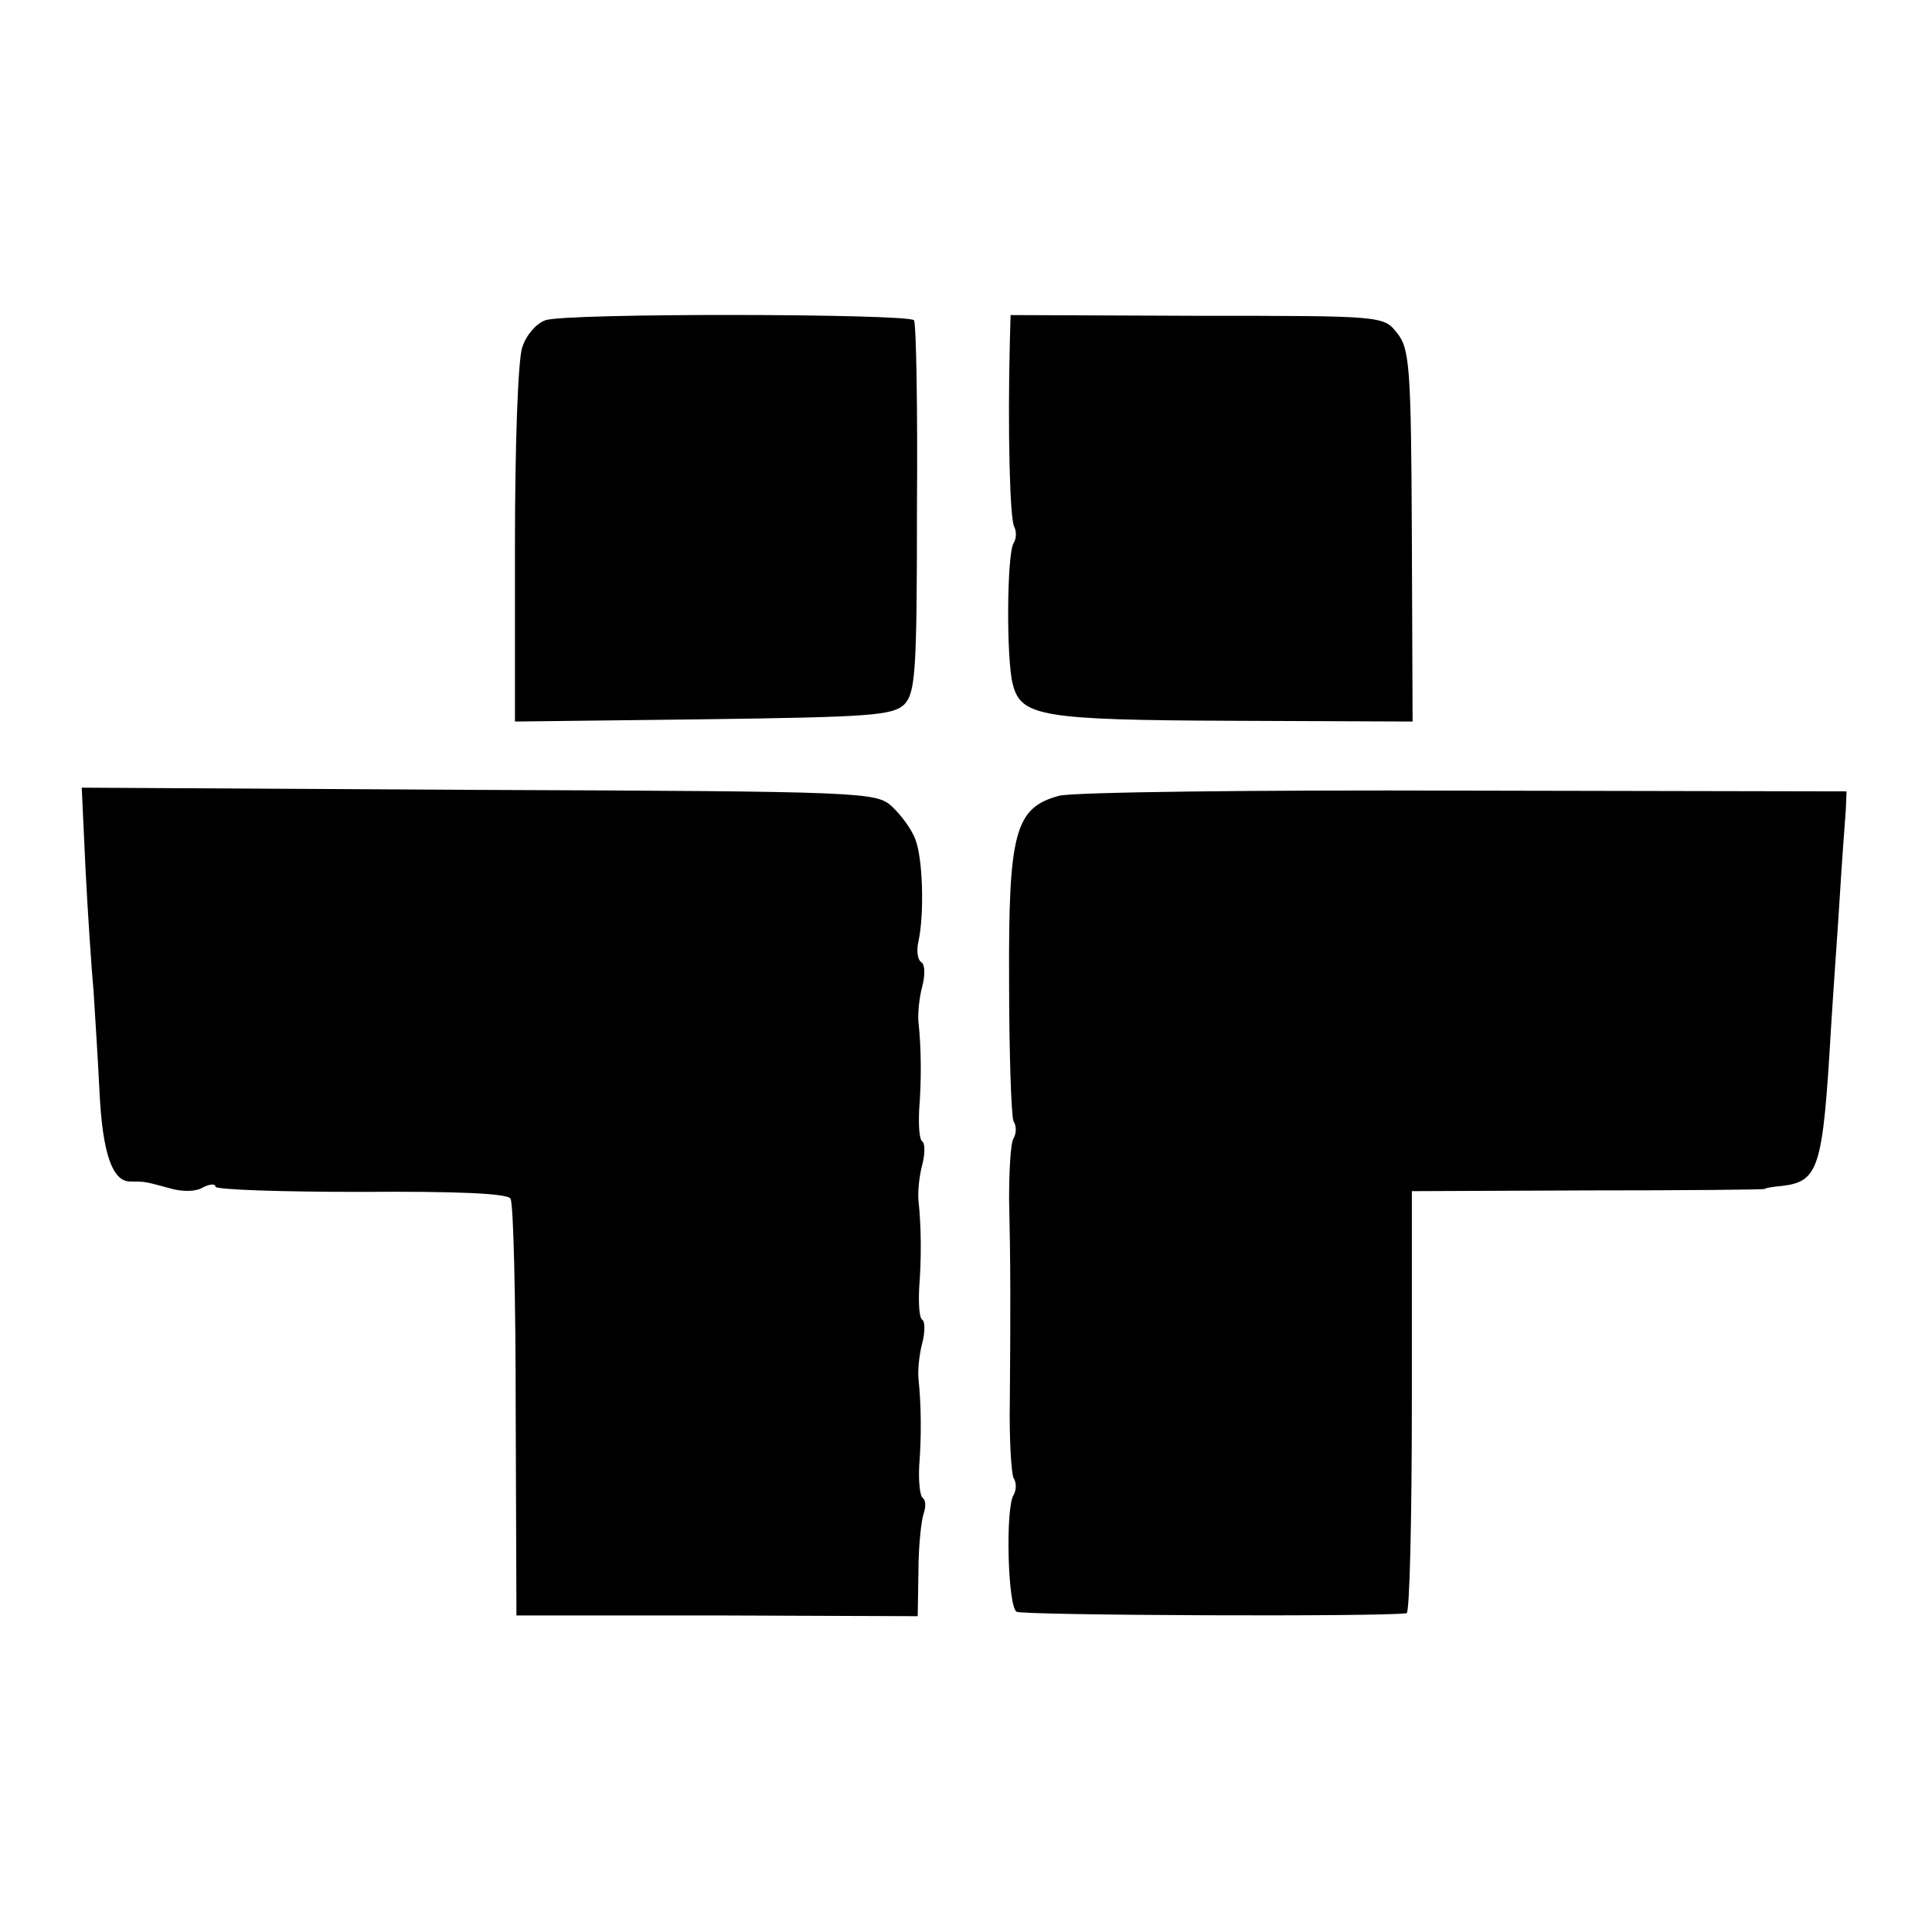
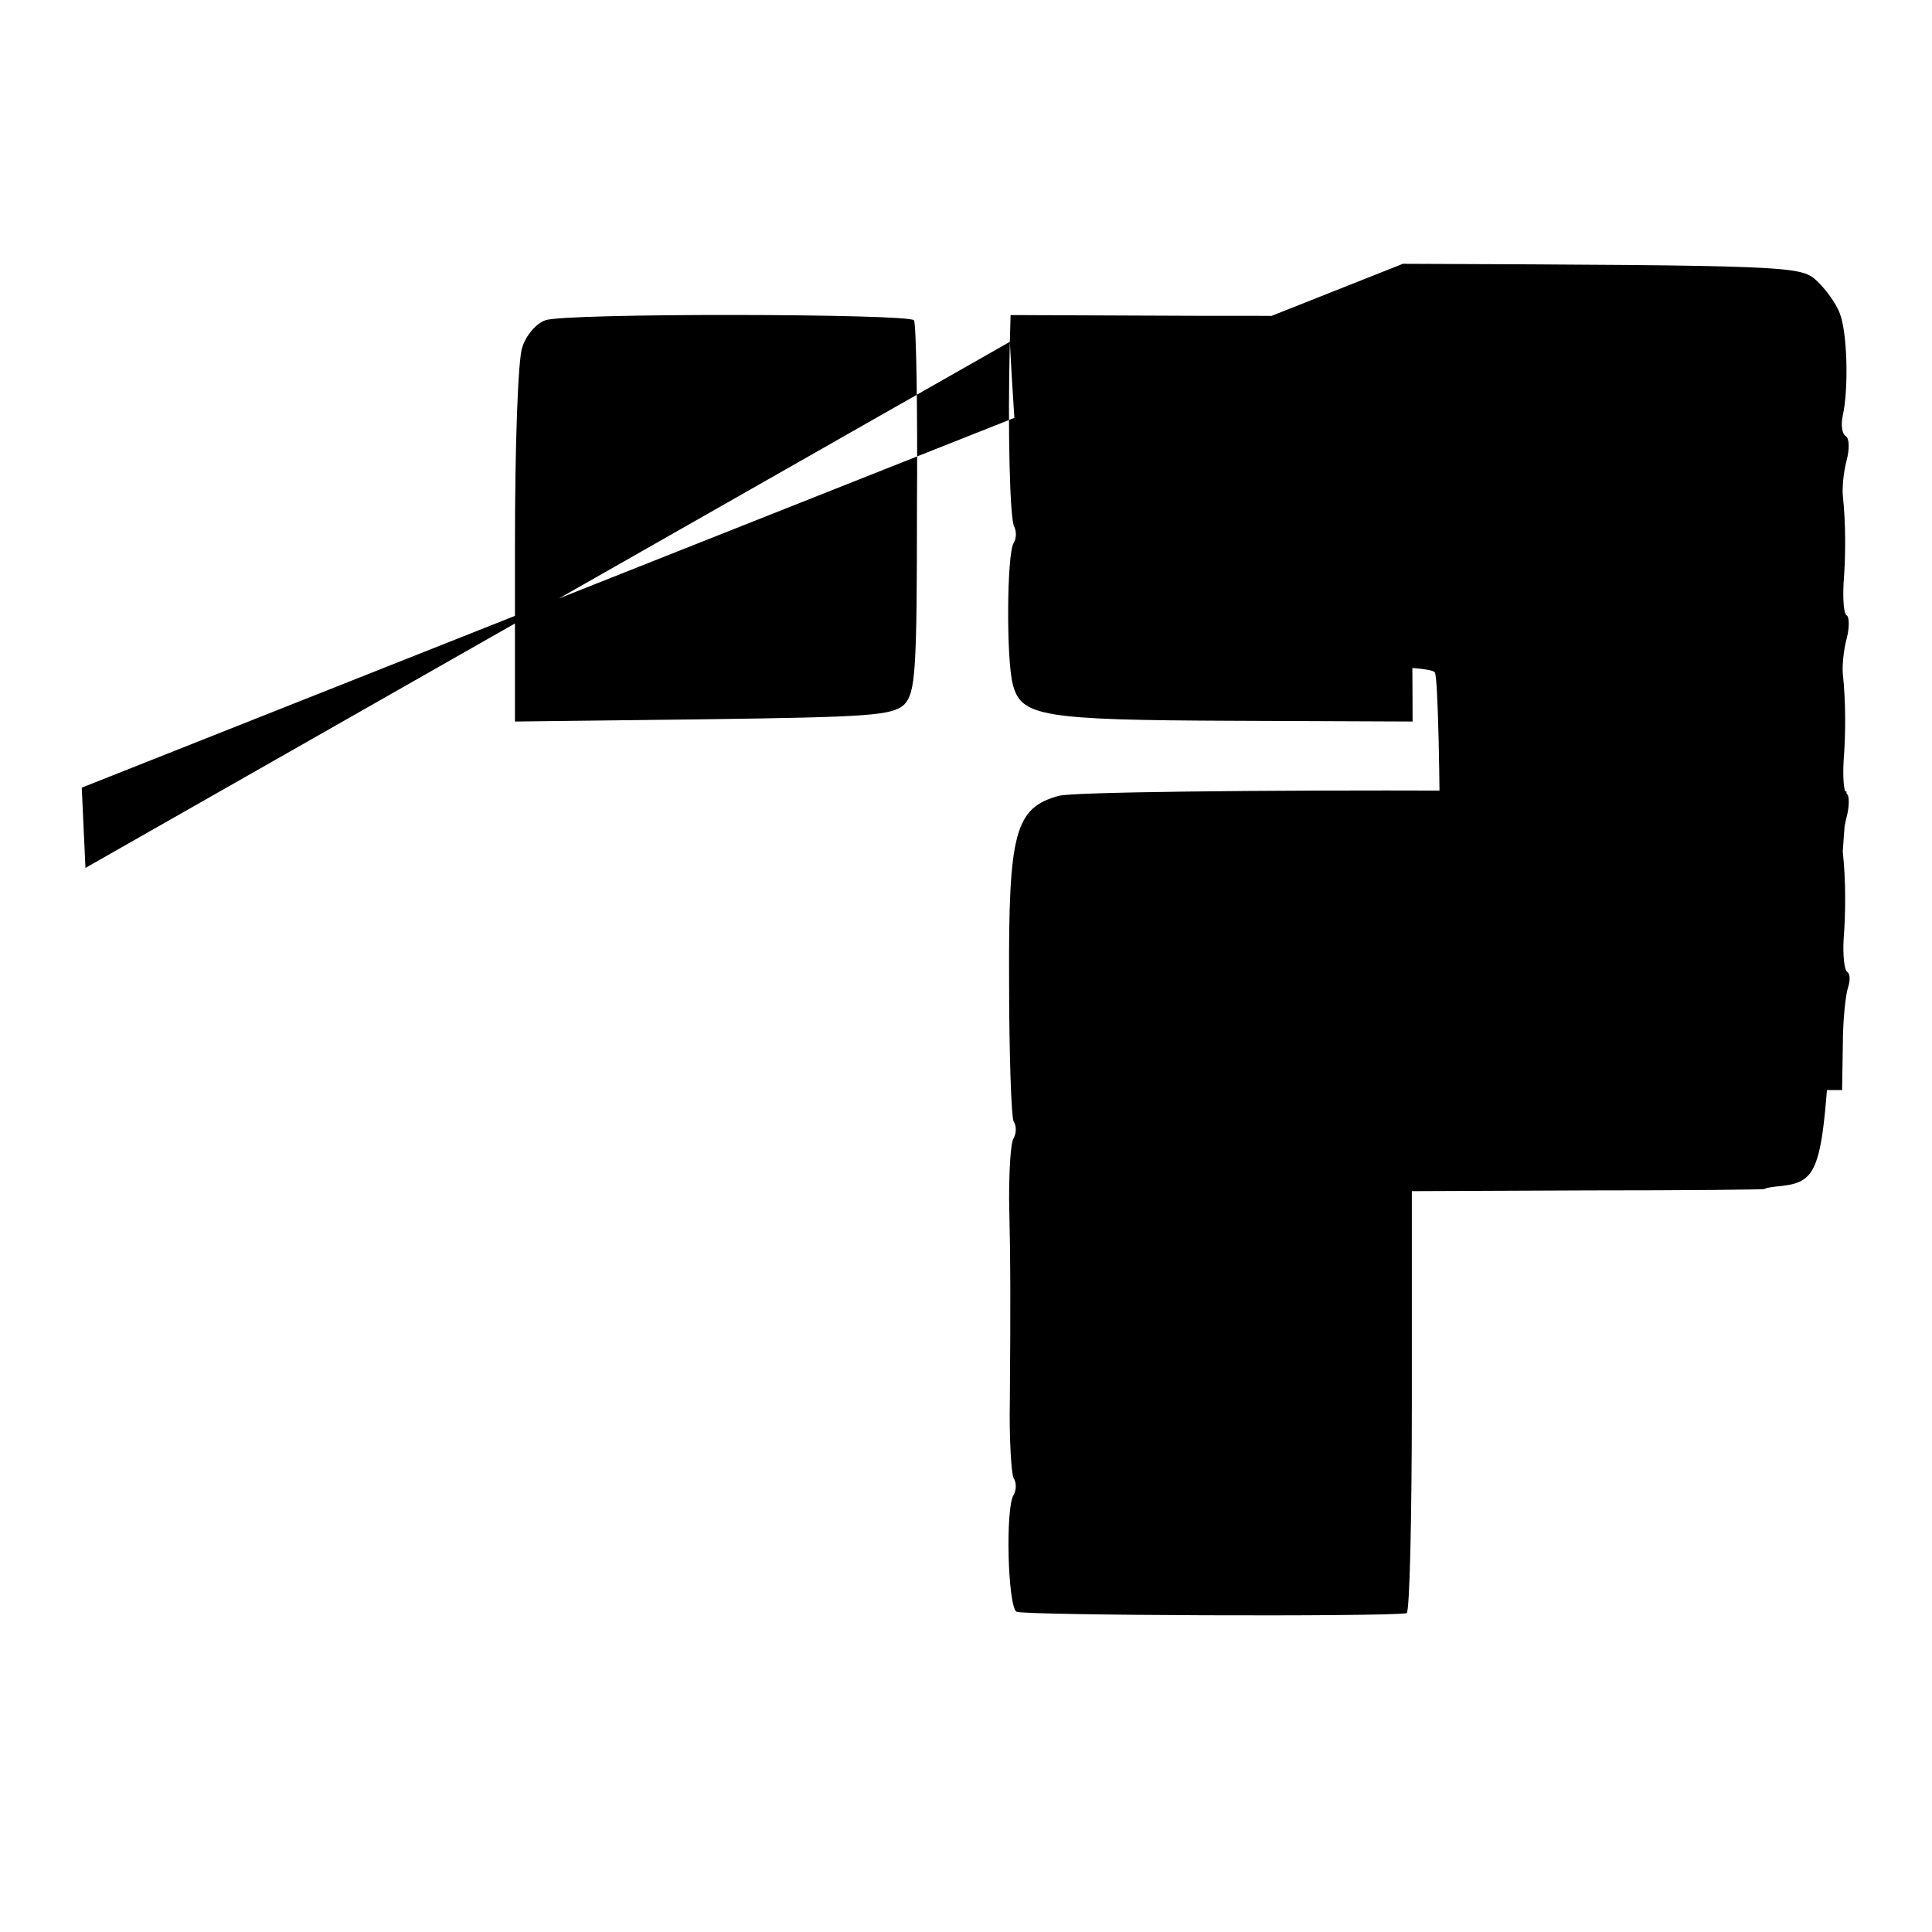
<svg xmlns="http://www.w3.org/2000/svg" version="1" width="346.667" height="346.667" viewBox="0 0 260 260">
-   <path d="M73.4 43.1c-1.2.4-2.6 2-3.1 3.6-.6 1.5-1 13.5-1 26.6v23.8l25.3-.3c22.4-.3 25.5-.5 27.1-2 1.5-1.6 1.7-4.4 1.7-26.4.1-13.5-.1-24.9-.4-25.3-.7-.9-47-1-49.6 0zM135.9 46c-.3 11.9 0 24 .6 24.9.3.6.3 1.6-.1 2.2-.9 1.5-1 15.6-.1 19 1.1 4.3 3.8 4.8 29.6 4.9l24.2.1-.1-25c-.1-22.8-.3-25.2-2-27.3-1.8-2.3-2-2.3-26.9-2.3l-25.1-.1-.1 3.6zM11.5 116.8c.3 5.9.8 13.4 1.1 16.7.2 3.3.6 9.4.8 13.6.4 8 1.7 11.9 4.1 11.9 2 0 2 0 5.3.9 1.6.5 3.6.5 4.5-.1 1-.5 1.7-.5 1.7-.1s8.8.7 19.5.7c12.8-.1 19.8.2 20.2.9.4.6.7 13.5.7 28.6l.1 27.5h27l27 .1.1-6.1c0-3.4.4-6.9.7-7.7.3-.9.3-1.8-.1-2.1-.4-.2-.6-2.2-.5-4.3.3-3.8.3-8.1-.1-11.8-.1-1.1.1-3.2.5-4.7s.4-3 0-3.2c-.4-.3-.5-2.2-.4-4.3.3-3.8.3-8.1-.1-11.8-.1-1.1.1-3.2.5-4.7s.4-3 0-3.2c-.4-.3-.5-2.2-.4-4.3.3-3.8.3-8.1-.1-11.8-.1-1.1.1-3.2.5-4.7s.4-3-.1-3.3c-.5-.3-.7-1.5-.4-2.8.8-3.7.6-11.1-.4-13.7-.5-1.4-2-3.4-3.2-4.5-2.1-1.9-3.8-2-55.6-2.2L11 106l.5 10.8zM142.5 107.1c-5.9 1.6-6.8 4.9-6.7 24.9 0 9.8.3 18.3.6 18.9.4.6.4 1.6 0 2.3-.4.6-.6 4.3-.6 8.2.2 8.6.2 14.7.1 27-.1 5.2.2 9.9.5 10.5.4.6.4 1.6 0 2.3-1.1 1.7-.8 14.9.4 15.7.8.5 49.1.7 52.5.2.4-.1.7-12.8.7-28.4v-28.4l23.8-.1c13 0 23.7-.1 23.7-.2s1-.3 2.3-.4c5-.6 5.5-2.4 6.6-21.1.3-5 .9-13.1 1.2-18 .3-5 .7-10.1.8-11.5l.1-2.5-51.5-.1c-28.3-.1-52.9.2-54.5.7z" />
+   <path d="M73.4 43.1c-1.2.4-2.6 2-3.1 3.6-.6 1.5-1 13.5-1 26.6v23.8l25.3-.3c22.4-.3 25.5-.5 27.1-2 1.5-1.6 1.7-4.4 1.7-26.4.1-13.5-.1-24.9-.4-25.3-.7-.9-47-1-49.6 0zM135.9 46c-.3 11.9 0 24 .6 24.9.3.6.3 1.6-.1 2.2-.9 1.5-1 15.6-.1 19 1.1 4.3 3.8 4.8 29.6 4.9l24.2.1-.1-25c-.1-22.8-.3-25.2-2-27.3-1.8-2.3-2-2.3-26.9-2.3l-25.1-.1-.1 3.6zc.3 5.9.8 13.4 1.1 16.7.2 3.3.6 9.4.8 13.6.4 8 1.7 11.9 4.1 11.9 2 0 2 0 5.3.9 1.6.5 3.6.5 4.5-.1 1-.5 1.7-.5 1.7-.1s8.8.7 19.5.7c12.8-.1 19.8.2 20.2.9.4.6.7 13.5.7 28.6l.1 27.5h27l27 .1.1-6.1c0-3.4.4-6.9.7-7.7.3-.9.3-1.8-.1-2.1-.4-.2-.6-2.2-.5-4.3.3-3.8.3-8.1-.1-11.8-.1-1.1.1-3.2.5-4.7s.4-3 0-3.2c-.4-.3-.5-2.2-.4-4.3.3-3.8.3-8.1-.1-11.8-.1-1.1.1-3.2.5-4.7s.4-3 0-3.2c-.4-.3-.5-2.2-.4-4.3.3-3.8.3-8.1-.1-11.8-.1-1.1.1-3.2.5-4.7s.4-3-.1-3.3c-.5-.3-.7-1.5-.4-2.8.8-3.7.6-11.1-.4-13.7-.5-1.4-2-3.4-3.2-4.5-2.1-1.9-3.8-2-55.6-2.2L11 106l.5 10.8zM142.5 107.1c-5.9 1.6-6.8 4.9-6.7 24.9 0 9.8.3 18.3.6 18.9.4.6.4 1.6 0 2.3-.4.6-.6 4.3-.6 8.2.2 8.6.2 14.7.1 27-.1 5.2.2 9.9.5 10.5.4.6.4 1.6 0 2.3-1.1 1.7-.8 14.9.4 15.7.8.5 49.1.7 52.5.2.4-.1.7-12.8.7-28.4v-28.4l23.8-.1c13 0 23.7-.1 23.7-.2s1-.3 2.3-.4c5-.6 5.5-2.4 6.6-21.1.3-5 .9-13.1 1.2-18 .3-5 .7-10.1.8-11.5l.1-2.5-51.5-.1c-28.3-.1-52.9.2-54.5.7z" />
</svg>